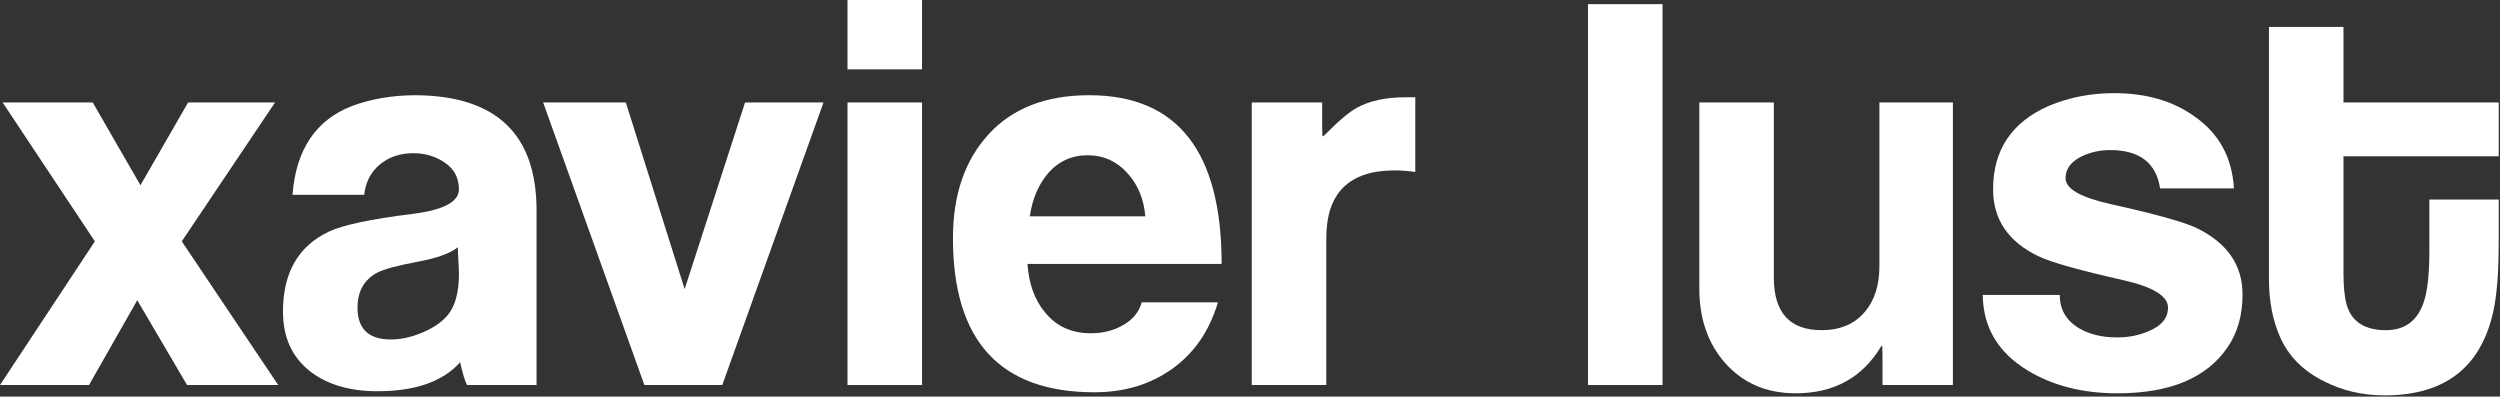
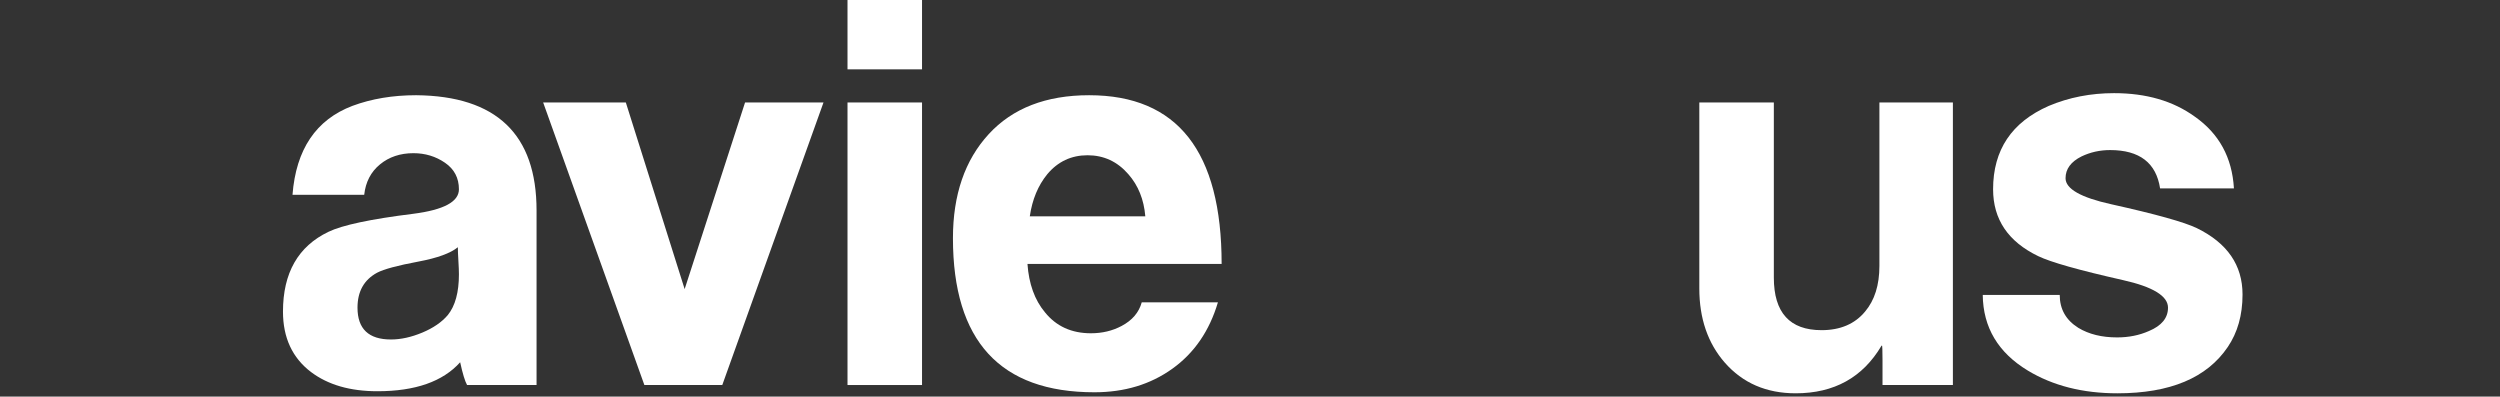
<svg xmlns="http://www.w3.org/2000/svg" width="100%" height="100%" viewBox="0 0 561 89" version="1.1" xml:space="preserve" style="fill-rule:evenodd;clip-rule:evenodd;stroke-linejoin:round;stroke-miterlimit:2;">
  <rect x="0" y="0" width="561" height="89" fill="#333333" stroke="none" />
  <g transform="matrix(1,0,0,1,-0,0)">
    <g transform="matrix(1,0,0,1,42.215,86.399)">
-       <path d="M0,-63.405L-10.701,-44.833L-21.403,-63.405L-41.621,-63.405L-20.929,-32.24L-42.215,0L-22.238,0L-11.416,-19.03L-0.239,0L20.214,0L-1.426,-32.24L19.503,-63.405L0,-63.405Z" style="fill:white;fill-rule:nonzero;" />
-     </g>
+       </g>
    <g transform="matrix(1,0,0,1,102.744,53.68)">
      <path d="M0,1.8C-1.67,3.151 -4.609,4.22 -8.819,5.011C-13.507,5.886 -16.604,6.721 -18.112,7.512C-21.053,9.101 -22.521,11.714 -22.521,15.359C-22.521,20.119 -20.021,22.5 -15.013,22.5C-12.793,22.5 -10.449,21.984 -7.984,20.955C-5.523,19.924 -3.614,18.616 -2.264,17.027C-0.595,14.966 0.239,11.917 0.239,7.867C0.239,7.157 0.199,6.145 0.119,4.833C0.039,3.528 0,2.515 0,1.8M17.659,32.718L2.064,32.718C1.586,31.847 1.07,30.15 0.515,27.609C-3.375,31.949 -9.563,34.113 -18.054,34.113C-24.165,34.113 -29.126,32.683 -32.934,29.816C-37.143,26.636 -39.244,22.107 -39.244,16.229C-39.244,7.563 -35.843,1.601 -29.043,-1.659C-25.922,-3.169 -19.564,-4.518 -9.962,-5.712C-3.161,-6.586 0.239,-8.416 0.239,-11.199C0.239,-13.739 -0.802,-15.728 -2.886,-17.157C-4.969,-18.587 -7.328,-19.306 -9.969,-19.306C-12.93,-19.306 -15.435,-18.468 -17.474,-16.791C-19.518,-15.115 -20.697,-12.843 -21.016,-9.972L-37.107,-9.972C-36.316,-20.167 -31.83,-26.818 -23.654,-29.925C-19.368,-31.514 -14.606,-32.313 -9.367,-32.313C8.648,-32.153 17.659,-23.538 17.659,-6.467L17.659,32.718Z" style="fill:white;fill-rule:nonzero;" />
    </g>
    <g transform="matrix(1,0,0,1,184.793,86.399)">
      <path d="M0,-63.405L-22.714,0L-40.195,0L-62.909,-63.405L-44.357,-63.405L-31.158,-21.526L-17.601,-63.405L0,-63.405Z" style="fill:white;fill-rule:nonzero;" />
    </g>
    <g transform="matrix(1,0,0,1,0,-2.322)">
      <path d="M206.904,88.721L190.181,88.721L190.181,25.316L206.904,25.316L206.904,88.721ZM206.904,17.883L190.181,17.883L190.181,2.322L206.904,2.322L206.904,17.883Z" style="fill:white;fill-rule:nonzero;" />
    </g>
    <g transform="matrix(1,0,0,1,257.008,60.852)">
      <path d="M0,-12.31C-0.319,-16.087 -1.585,-19.238 -3.806,-21.76C-6.263,-24.594 -9.315,-26.013 -12.959,-26.013C-16.61,-26.013 -19.623,-24.594 -21.999,-21.76C-24.06,-19.238 -25.37,-16.087 -25.922,-12.31L0,-12.31ZM17.126,-1.625L-26.444,-1.625C-26.129,2.859 -24.821,6.473 -22.529,9.217C-19.995,12.367 -16.555,13.934 -12.201,13.934C-9.667,13.934 -7.375,13.385 -5.313,12.289C-2.939,11.033 -1.437,9.275 -0.802,6.998L16.291,6.998C14.39,13.406 10.978,18.377 6.064,21.889C1.147,25.418 -4.681,27.174 -11.416,27.174C-32.585,27.174 -43.167,15.648 -43.167,-7.403C-43.167,-17.144 -40.492,-24.928 -35.14,-30.748C-29.791,-36.57 -22.278,-39.484 -12.603,-39.484C7.214,-39.484 17.126,-26.863 17.126,-1.625" style="fill:white;fill-rule:nonzero;" />
    </g>
    <g transform="matrix(1,0,0,1,317.593,69.636)">
-       <path d="M0,-31.042C-1.589,-31.278 -3.128,-31.397 -4.638,-31.397C-14.865,-31.397 -19.975,-26.324 -19.975,-16.177L-19.975,16.762L-36.696,16.762L-36.696,-46.643L-20.901,-46.643L-20.901,-41.751C-20.901,-40.002 -20.862,-39.087 -20.783,-39.007C-20.706,-39.084 -20.586,-39.16 -20.428,-39.24C-17.342,-42.397 -14.885,-44.48 -13.063,-45.482C-10.214,-47.027 -6.61,-47.804 -2.258,-47.804L0,-47.804L0,-31.042Z" style="fill:white;fill-rule:nonzero;" />
-     </g>
+       </g>
    <g transform="matrix(-1,0,0,1,729.426,-1.392)">
-       <rect x="356.352" y="2.322" width="16.722" height="85.469" style="fill:white;" />
-     </g>
+       </g>
    <g transform="matrix(1,0,0,1,438.229,24.852)">
      <path d="M0,61.546L-15.793,61.546L-15.793,55.958C-15.793,53.817 -15.836,52.706 -15.915,52.628C-15.915,52.706 -15.952,52.749 -16.033,52.749C-20.235,59.849 -26.651,63.405 -35.28,63.405C-41.855,63.405 -47.162,61.112 -51.197,56.509C-55,52.153 -56.902,46.602 -56.902,39.866L-56.902,-1.859L-40.179,-1.859L-40.179,37.451C-40.179,45.304 -36.608,49.237 -29.468,49.237C-25.266,49.237 -22.007,47.844 -19.712,45.072C-17.563,42.532 -16.489,39.119 -16.489,34.827L-16.489,-1.859L0,-1.859L0,61.546Z" style="fill:white;fill-rule:nonzero;" />
    </g>
    <g transform="matrix(1,0,0,1,503.225,43.07)">
      <path d="M0,23.021C0,27.63 -1.111,31.564 -3.332,34.822C-8.014,41.732 -16.266,45.188 -28.082,45.188C-35.848,45.188 -42.555,43.488 -48.186,40.084C-54.849,36.049 -58.218,30.396 -58.297,23.108L-41.022,23.108C-41.022,26.287 -39.638,28.754 -36.85,30.497C-34.469,31.936 -31.58,32.645 -28.154,32.645C-25.542,32.645 -23.161,32.168 -21.014,31.217C-18.153,30.026 -16.724,28.277 -16.724,25.968C-16.724,23.356 -20.105,21.287 -26.863,19.777C-36.727,17.552 -43.048,15.763 -45.836,14.414C-52.6,11.158 -55.976,6.153 -55.976,-0.6C-55.976,-9.419 -51.809,-15.654 -43.476,-19.307C-38.953,-21.213 -34.076,-22.167 -28.836,-22.167C-21.607,-22.167 -15.584,-20.414 -10.735,-16.913C-5.263,-13.088 -2.33,-7.713 -1.931,-0.789L-18.501,-0.789C-19.371,-6.522 -23.11,-9.394 -29.708,-9.394C-32.017,-9.394 -34.158,-8.915 -36.14,-7.963C-38.526,-6.769 -39.716,-5.14 -39.716,-3.079C-39.716,-0.691 -36.297,1.254 -29.461,2.763C-19.446,4.988 -13.044,6.775 -10.256,8.125C-3.419,11.462 0,16.427 0,23.021" style="fill:white;fill-rule:nonzero;" />
    </g>
    <g transform="matrix(1,0,0,1,560.713,40.601)">
-       <path d="M0,13.558C0,19.656 -0.32,24.445 -0.951,27.93C-3.41,41.391 -11.628,48.12 -25.599,48.12C-30.601,48.12 -35.166,47.048 -39.296,44.913C-43.896,42.62 -47.148,39.331 -49.058,35.058C-50.726,31.252 -51.561,26.941 -51.561,22.108L-51.561,-34.562L-34.837,-34.562L-34.837,-17.607L0,-17.607L0,-5.53L-34.837,-5.53L-34.837,20.442C-34.837,23.691 -34.599,26.137 -34.12,27.798C-33.009,31.588 -30.076,33.489 -25.315,33.489C-21.114,33.489 -18.298,31.434 -16.868,27.321C-15.996,24.866 -15.563,20.991 -15.563,15.688L-15.563,4.178L0,4.178L0,13.558Z" style="fill:white;fill-rule:nonzero;" />
-     </g>
+       </g>
  </g>
</svg>